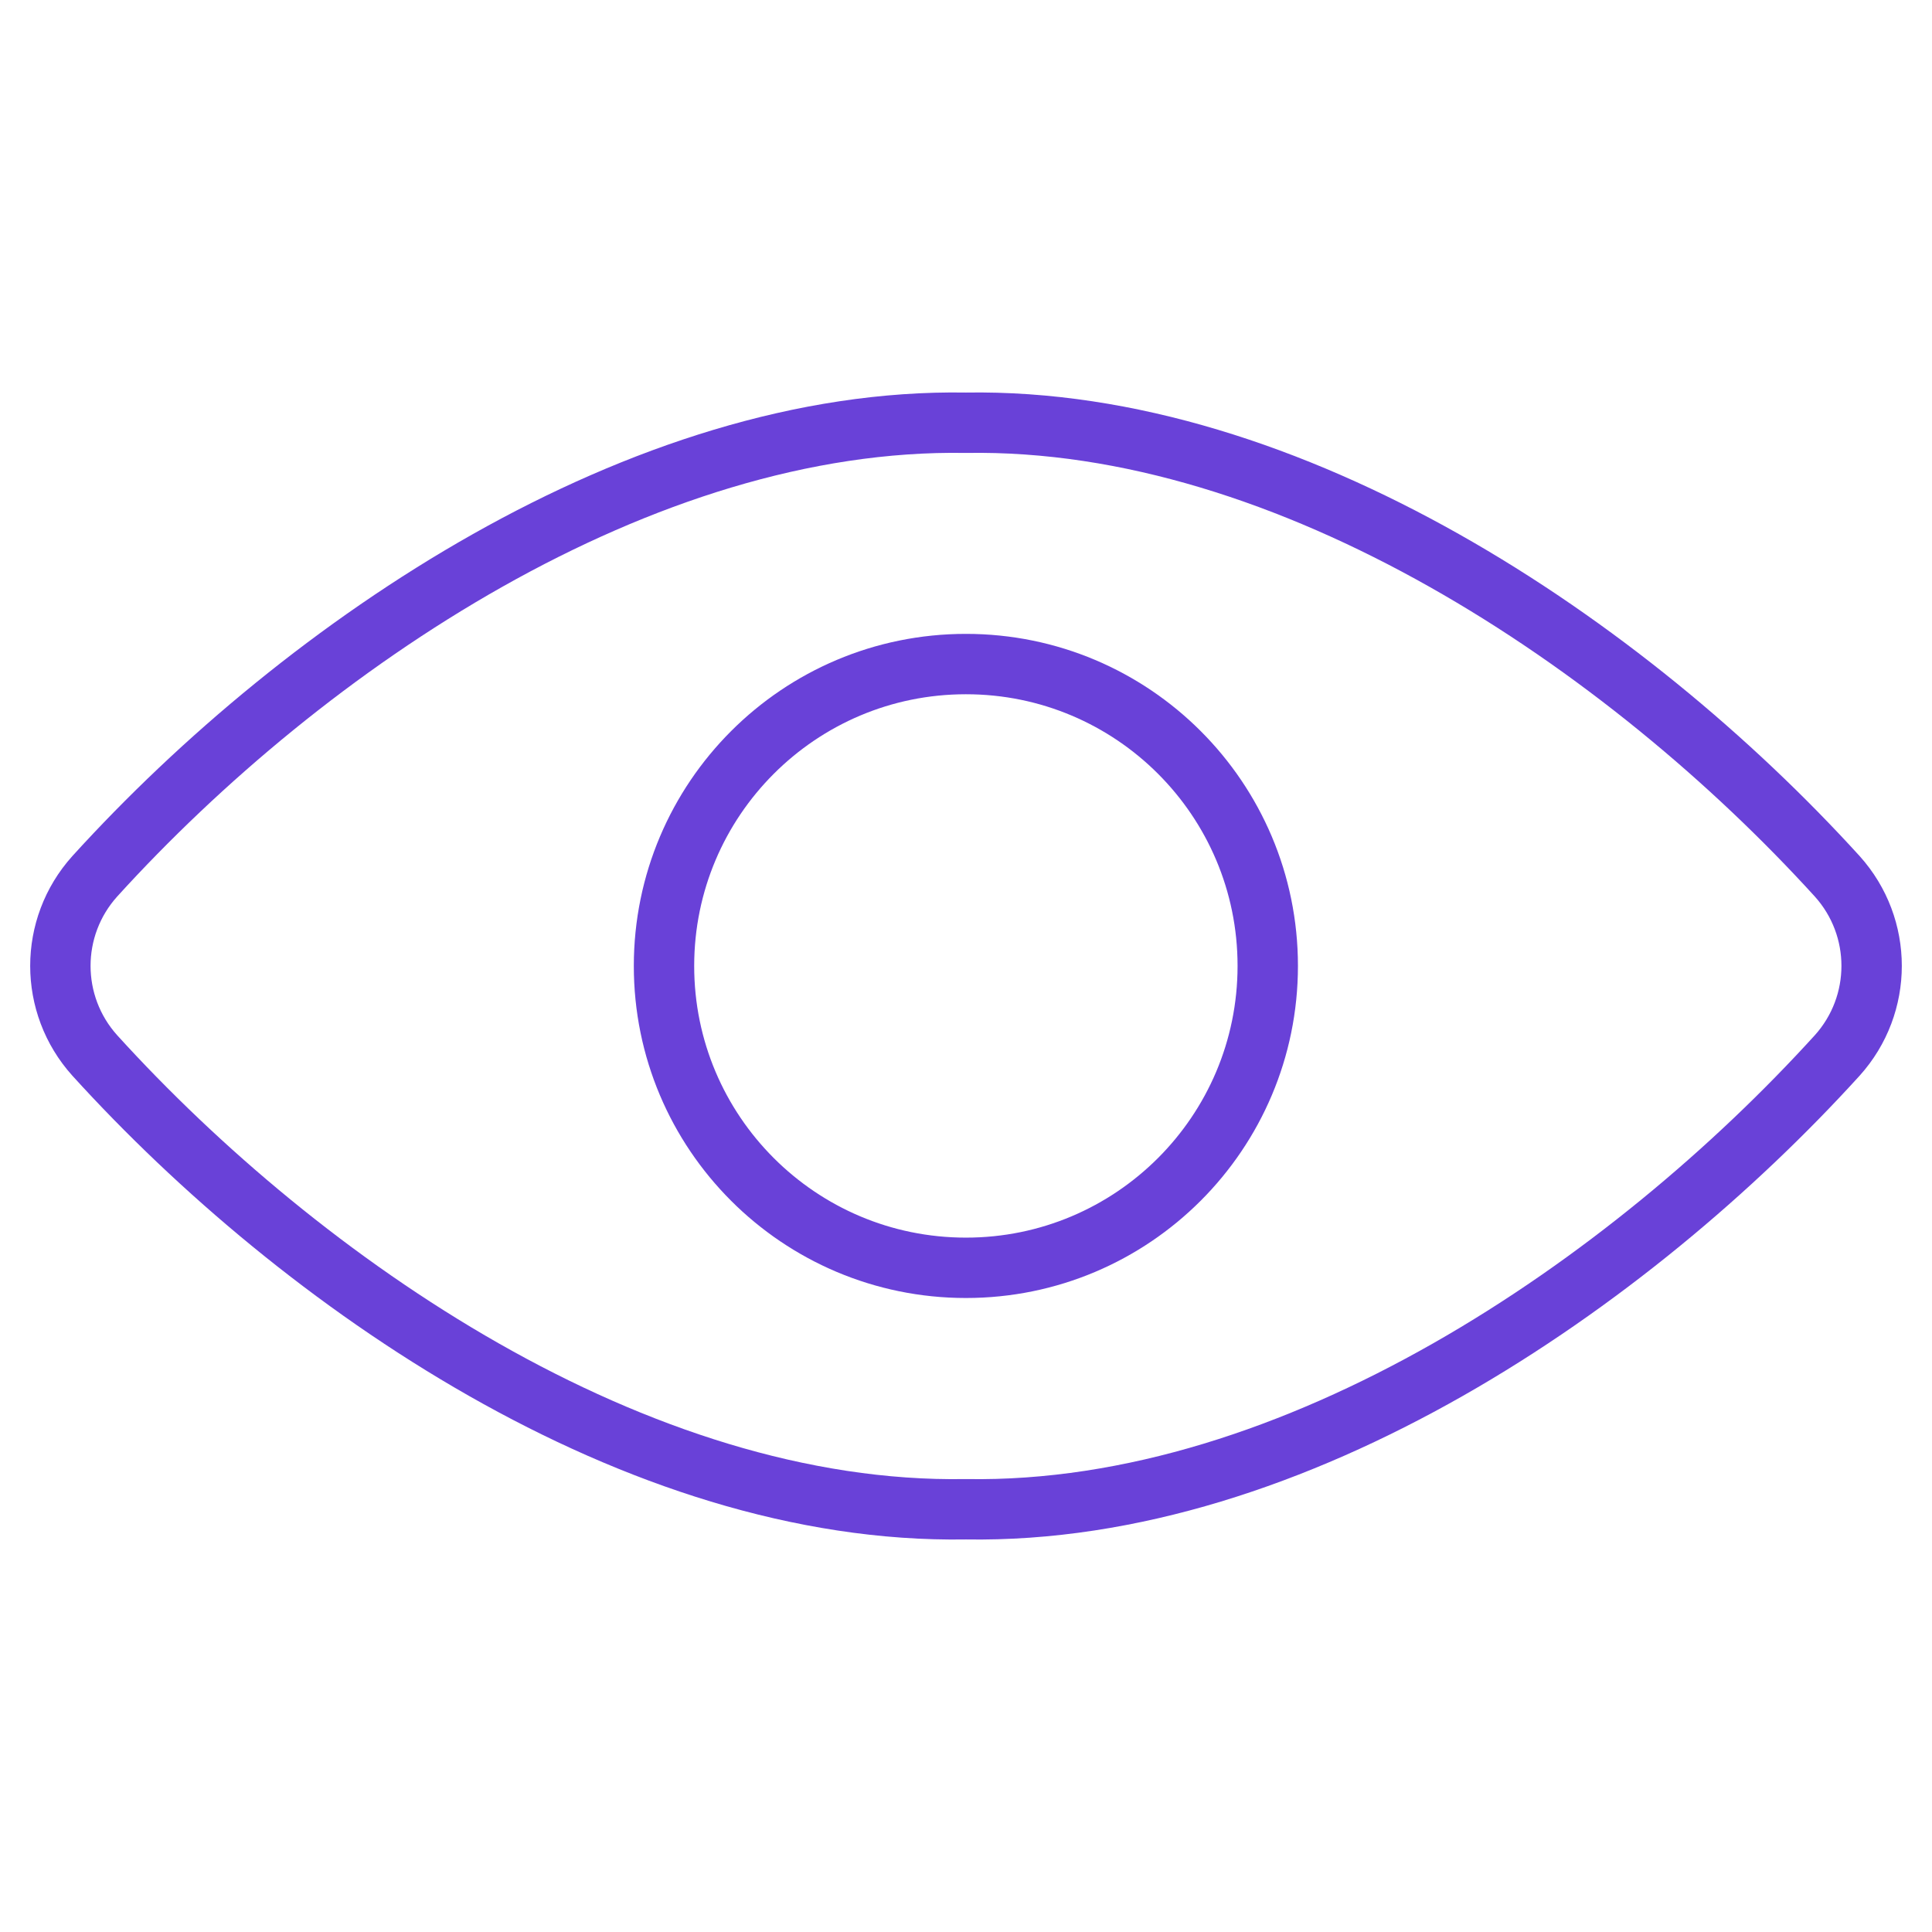
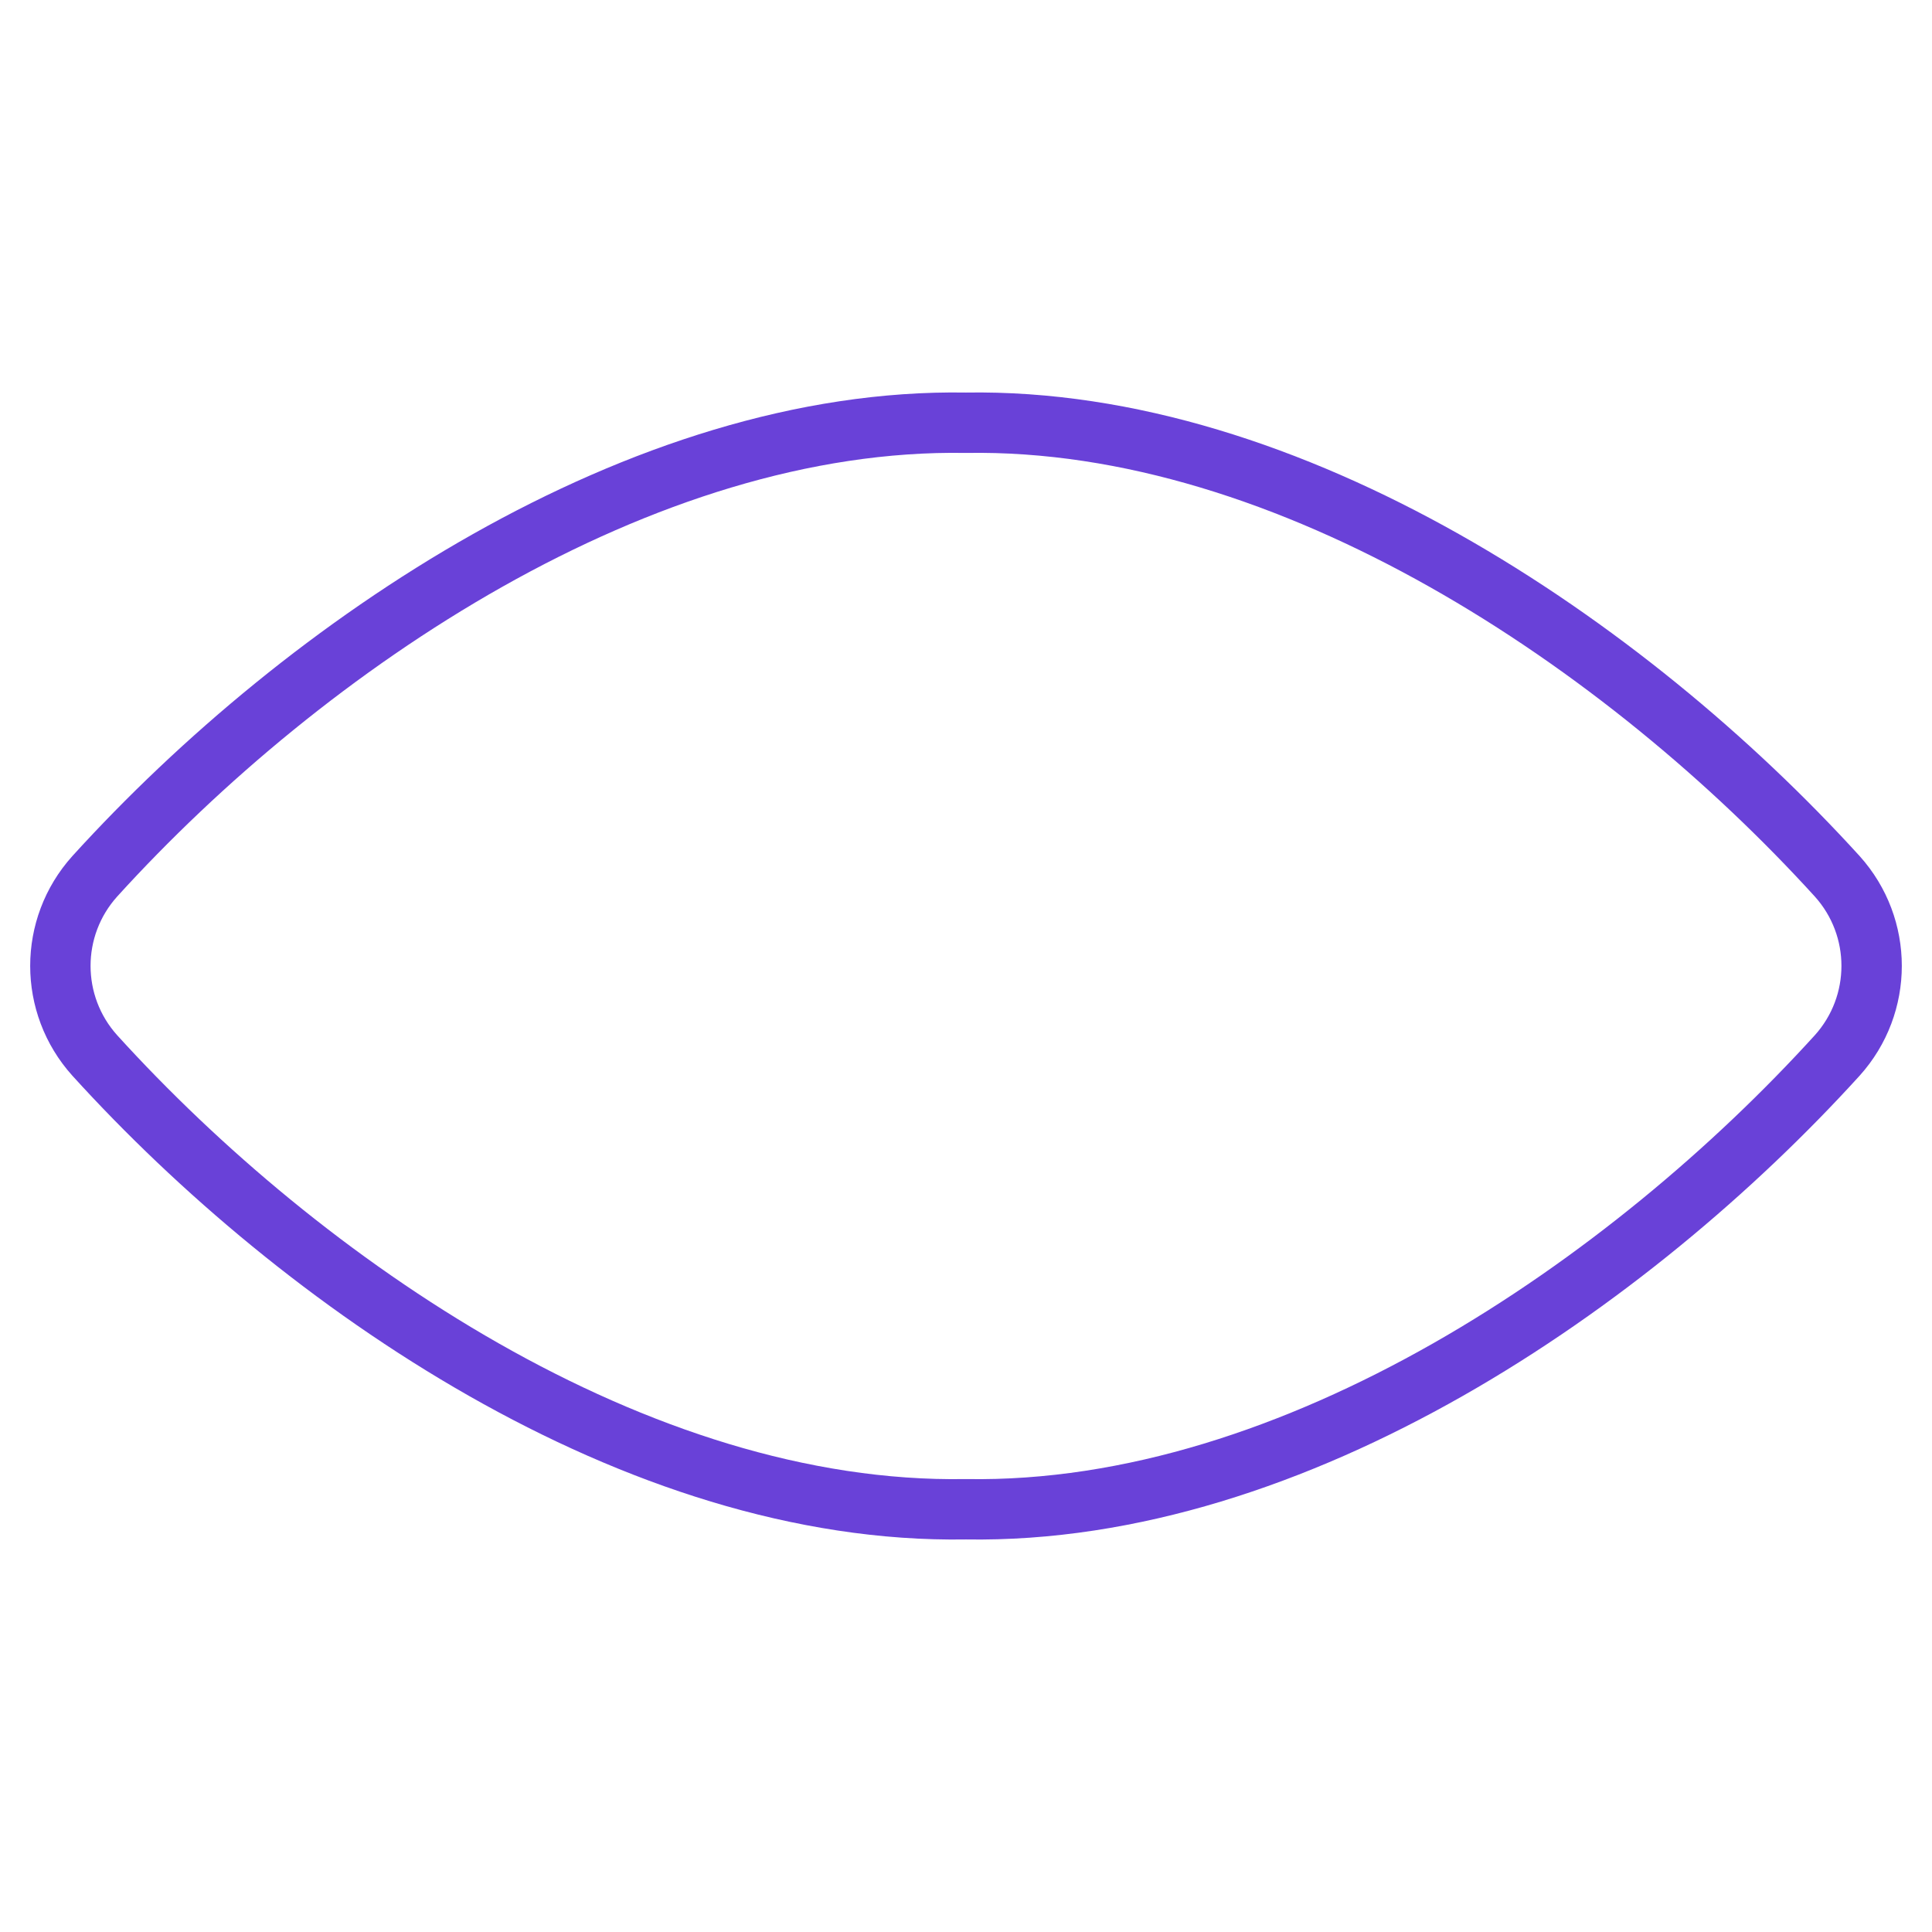
<svg xmlns="http://www.w3.org/2000/svg" width="32" height="32" viewBox="0 0 32 32" fill="none">
  <path d="M15.998 7.002C10.623 6.911 5.065 10.667 1.57 14.514C0.81 15.358 0.81 16.638 1.57 17.482C4.989 21.247 10.531 25.09 15.998 24.998C21.465 25.09 27.009 21.247 30.43 17.482C31.19 16.638 31.19 15.358 30.43 14.514C26.931 10.667 21.373 6.911 15.998 7.002Z" stroke="#6941D8" stroke-linecap="round" stroke-linejoin="round" />
-   <path d="M20.998 16C20.997 18.762 18.758 21 15.997 20.999C13.235 20.998 10.997 18.759 10.998 15.998C10.999 13.236 13.237 10.999 15.998 10.999C18.759 10.998 20.997 13.235 20.998 15.996C20.998 15.998 20.998 15.999 20.998 16Z" stroke="#6941D8" stroke-linecap="round" stroke-linejoin="round" />
</svg>